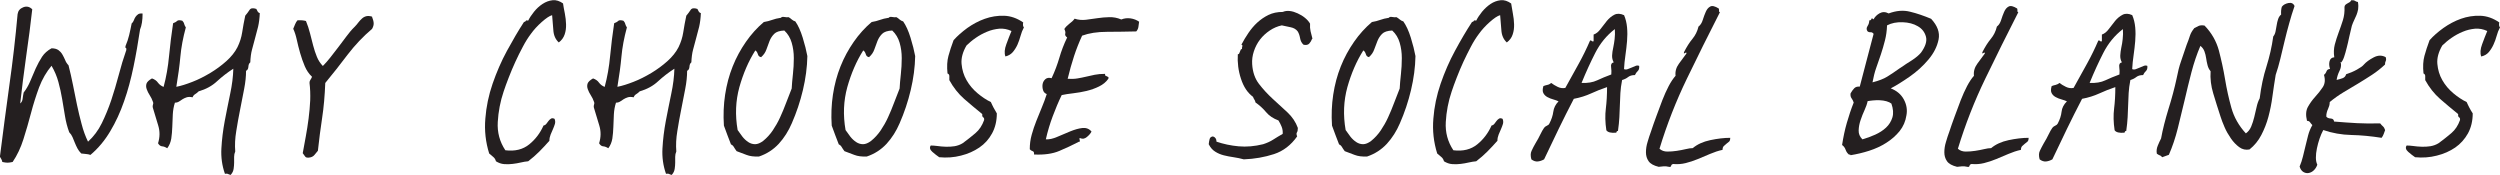
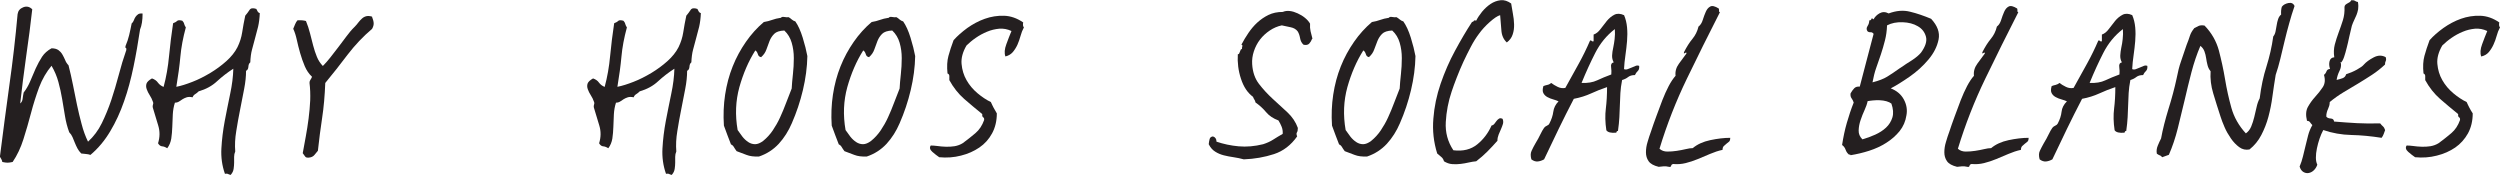
<svg xmlns="http://www.w3.org/2000/svg" id="Layer_1" data-name="Layer 1" version="1.1" viewBox="0 0 247.41 17.31">
  <defs>
    <style>
      .cls-1 {
        fill: #241f20;
        stroke-width: 0px;
      }
    </style>
  </defs>
  <path class="cls-1" d="M3.19.93c-.16,1.45-.36,2.99-.6,4.64-.23,1.65-.43,3.2-.59,4.67.14-.12.22-.27.24-.47.02-.2.06-.4.1-.61.26-.33.47-.7.65-1.12.17-.42.36-.84.54-1.26.19-.42.4-.8.63-1.16.23-.35.55-.63.94-.84.28,0,.5.06.67.17.16.12.3.26.4.44s.2.36.28.56c.08.2.19.37.33.51.16.63.31,1.28.44,1.94.13.67.26,1.32.4,1.98s.29,1.29.46,1.91c.16.62.37,1.2.63,1.73.56-.51,1.02-1.12,1.37-1.84s.66-1.47.93-2.27c.27-.81.51-1.63.74-2.49.22-.85.47-1.67.75-2.47.02-.12,0-.19-.05-.21-.06-.02-.06-.09-.02-.21.14-.33.26-.68.35-1.05.09-.37.17-.76.25-1.16.09-.07.16-.17.21-.3.05-.13.1-.25.17-.35.07-.1.16-.19.26-.26s.25-.09.44-.07c0,.65-.08,1.18-.25,1.58-.19,1.26-.4,2.49-.65,3.69-.25,1.2-.55,2.34-.93,3.41-.37,1.07-.83,2.07-1.37,2.97-.54.91-1.19,1.69-1.96,2.34-.14-.05-.29-.08-.44-.09-.15-.01-.31-.03-.47-.05-.16-.16-.29-.33-.38-.51-.09-.18-.18-.36-.25-.54-.07-.19-.15-.37-.23-.56-.08-.19-.19-.35-.33-.49-.19-.51-.33-1.05-.42-1.61-.09-.56-.19-1.12-.28-1.68-.09-.56-.22-1.12-.37-1.68-.15-.56-.38-1.1-.68-1.61-.51.61-.92,1.32-1.23,2.13-.3.82-.57,1.66-.8,2.54-.23.88-.48,1.74-.75,2.59-.27.85-.62,1.6-1.07,2.26-.21.05-.38.07-.51.07s-.3-.02-.51-.07c-.02-.12-.06-.21-.1-.28-.05-.07-.09-.15-.14-.24.3-2.4.62-4.77.94-7.11.33-2.33.6-4.67.81-7,.05-.33.23-.55.56-.68.33-.13.62-.06.88.19Z" />
  <path class="cls-1" d="M22.85,17.31c-.12-.02-.21-.05-.28-.09s-.17-.04-.31-.02c-.28-.79-.4-1.63-.35-2.52.05-.89.16-1.79.33-2.7s.36-1.81.54-2.7c.19-.89.29-1.71.31-2.48-.58.37-1.12.79-1.61,1.24-.49.46-1.1.79-1.82,1-.12.12-.23.21-.35.28-.12.07-.2.17-.25.31-.23-.05-.43-.05-.58,0-.15.05-.29.11-.4.18-.12.07-.23.15-.35.23-.12.08-.26.12-.42.12-.12.37-.19.76-.21,1.17-.02.41-.04.82-.05,1.22-.01.41-.05.79-.1,1.16-.06.36-.19.68-.4.96-.19-.12-.36-.18-.51-.19-.15-.01-.29-.11-.4-.3.19-.61.19-1.19.02-1.75-.17-.56-.36-1.16-.54-1.79-.02-.09-.02-.19.02-.3.04-.1.03-.2-.02-.3-.07-.21-.17-.41-.3-.61-.13-.2-.23-.4-.3-.6-.07-.2-.08-.38-.02-.56.06-.17.24-.34.54-.51.26.09.46.23.59.42.14.19.33.33.56.42.26-.96.44-1.98.54-3.06s.24-2.16.4-3.24c.19-.07.32-.15.4-.23.08-.08.25-.09.51-.02.09.09.16.2.19.33.04.13.09.24.16.33-.28,1.03-.46,1.99-.54,2.89-.08.9-.22,1.9-.4,2.99.47-.09,1-.26,1.59-.49.6-.23,1.18-.53,1.77-.88.58-.35,1.11-.74,1.59-1.17.48-.43.85-.89,1.1-1.38.23-.47.39-.96.47-1.49.08-.53.18-1.07.3-1.63.16-.19.3-.37.42-.56.12-.19.34-.22.67-.11.05.07.09.15.12.23.04.08.11.15.23.19-.02.51-.08.96-.17,1.35-.09.38-.19.76-.3,1.14-.1.37-.2.75-.3,1.12s-.15.79-.17,1.26c-.12.09-.18.24-.19.44-.01.2-.09.33-.23.4,0,.54-.06,1.14-.19,1.8-.13.67-.26,1.35-.4,2.05s-.27,1.41-.38,2.12c-.12.71-.15,1.38-.1,2.01-.07.16-.11.34-.11.53v.58c0,.2-.02.4-.05.61s-.12.4-.26.56Z" />
  <path class="cls-1" d="M36.82,1.67c.09.23.15.44.16.61.01.18-.04.37-.16.58-.89.75-1.69,1.6-2.42,2.55-.72.96-1.46,1.89-2.21,2.8-.05,1.26-.15,2.42-.31,3.46-.16,1.05-.3,2.14-.42,3.25-.12.14-.23.28-.33.4-.1.13-.25.22-.44.26-.26.05-.42.02-.49-.09-.07-.11-.15-.22-.24-.33.09-.51.19-1.06.3-1.64s.2-1.18.28-1.79c.08-.61.13-1.21.16-1.8.02-.59,0-1.17-.07-1.73,0-.12.03-.22.09-.3.06-.08.11-.18.16-.3-.3-.28-.54-.63-.72-1.05-.18-.42-.33-.86-.46-1.31-.13-.46-.24-.89-.33-1.31-.09-.42-.21-.78-.35-1.08.07-.16.13-.32.19-.46.06-.14.13-.27.23-.38.33-.02.61,0,.84.07.16.4.3.8.4,1.21s.21.81.31,1.21c.1.4.23.77.37,1.12s.34.65.59.91c.23-.23.48-.51.74-.84.26-.33.52-.67.79-1.02.27-.35.53-.7.79-1.05s.52-.67.81-.95c.14-.14.27-.29.38-.44.12-.15.24-.29.37-.4.13-.12.27-.19.44-.23.16-.03.35-.02.56.05Z" />
-   <path class="cls-1" d="M55.72.34c.05.3.1.64.18,1,.07.36.11.72.12,1.07.01.35-.03.68-.14,1s-.3.58-.58.79c-.33-.3-.51-.71-.54-1.23-.04-.51-.08-1-.12-1.47-.26.07-.6.3-1.03.68-.43.38-.79.78-1.07,1.17-.28.37-.55.8-.8,1.28-.26.48-.5.97-.74,1.49s-.45,1.03-.65,1.54-.37.98-.51,1.4c-.33.98-.52,1.98-.58,3.01-.06,1.03.19,1.96.75,2.8.96.12,1.74-.08,2.36-.58.62-.5,1.09-1.13,1.42-1.87.12-.02.21-.08.28-.17.07-.09.14-.19.21-.28.07-.09.15-.17.25-.23.09-.06.21-.05.35.02.07.16.08.33.04.49-.05.16-.11.33-.19.51-.08.18-.16.36-.24.56-.08.2-.12.4-.12.61-.33.37-.66.73-1,1.07-.34.34-.71.66-1.1.96-.23.02-.48.06-.73.12-.26.06-.53.11-.81.14-.28.04-.56.04-.84.02-.28-.02-.55-.12-.81-.28-.05-.19-.14-.33-.28-.44-.14-.11-.27-.22-.39-.33-.35-1.12-.48-2.27-.38-3.45.09-1.18.33-2.33.72-3.46.39-1.13.86-2.22,1.42-3.25s1.12-1.99,1.68-2.85c.09-.02.16-.06.19-.12.04-.06.11-.06.23-.02.14-.28.33-.57.58-.88.24-.3.52-.56.84-.77s.65-.33,1-.37c.35-.04.7.08,1.05.33Z" />
  <path class="cls-1" d="M66.5,17.31c-.12-.02-.21-.05-.28-.09s-.17-.04-.31-.02c-.28-.79-.4-1.63-.35-2.52.05-.89.16-1.79.33-2.7s.36-1.81.54-2.7c.19-.89.29-1.71.31-2.48-.58.37-1.12.79-1.61,1.24-.49.46-1.1.79-1.82,1-.12.12-.23.21-.35.28-.12.07-.2.17-.25.31-.23-.05-.43-.05-.58,0-.15.05-.29.11-.4.18-.12.07-.23.15-.35.23-.12.08-.26.12-.42.12-.12.37-.19.76-.21,1.17-.02.41-.04.82-.05,1.22-.01.41-.05.79-.1,1.16-.06.36-.19.68-.4.96-.19-.12-.36-.18-.51-.19-.15-.01-.29-.11-.4-.3.19-.61.19-1.19.02-1.75-.17-.56-.36-1.16-.54-1.79-.02-.09-.02-.19.02-.3.04-.1.03-.2-.02-.3-.07-.21-.17-.41-.3-.61-.13-.2-.23-.4-.3-.6-.07-.2-.08-.38-.02-.56.06-.17.24-.34.54-.51.26.09.46.23.59.42.14.19.33.33.56.42.26-.96.44-1.98.54-3.06s.24-2.16.4-3.24c.19-.07.32-.15.4-.23.08-.08.25-.09.51-.02.09.09.16.2.19.33.04.13.09.24.16.33-.28,1.03-.46,1.99-.54,2.89-.08.9-.22,1.9-.4,2.99.47-.09,1-.26,1.59-.49.6-.23,1.18-.53,1.77-.88.58-.35,1.11-.74,1.59-1.17.48-.43.85-.89,1.1-1.38.23-.47.39-.96.47-1.49.08-.53.18-1.07.3-1.63.16-.19.3-.37.42-.56.12-.19.34-.22.67-.11.05.07.09.15.12.23.04.08.11.15.23.19-.02.51-.08.96-.17,1.35-.09.38-.19.76-.3,1.14-.1.37-.2.75-.3,1.12s-.15.79-.17,1.26c-.12.09-.18.24-.19.44-.01.2-.09.33-.23.4,0,.54-.06,1.14-.19,1.8-.13.67-.26,1.35-.4,2.05s-.27,1.41-.38,2.12c-.12.71-.15,1.38-.1,2.01-.07.16-.11.34-.11.53v.58c0,.2-.02.4-.05.61s-.12.4-.26.56Z" />
  <path class="cls-1" d="M77.28,1.77c.05-.09.16-.12.33-.09s.32.04.44.02c.12.07.22.15.31.23.09.08.21.15.35.19.28.4.52.93.73,1.61s.36,1.28.46,1.82c-.02,1.1-.17,2.22-.44,3.36-.27,1.14-.64,2.24-1.1,3.29-.33.77-.76,1.45-1.29,2.03-.54.58-1.19,1-1.96,1.26-.49.02-.9-.03-1.23-.16-.33-.13-.65-.25-.98-.37-.12-.16-.21-.3-.28-.42-.07-.12-.16-.2-.28-.25-.12-.3-.23-.61-.35-.91-.12-.3-.23-.62-.35-.95-.07-1.05-.03-2.07.12-3.06s.4-1.93.75-2.8c.35-.88.79-1.68,1.31-2.43.52-.75,1.11-1.4,1.77-1.96.3-.05.58-.12.82-.21s.53-.16.86-.21ZM75.35,5.66c-.19-.02-.3-.12-.35-.3-.05-.17-.13-.3-.25-.37-.68,1.07-1.2,2.29-1.58,3.64-.37,1.35-.43,2.76-.17,4.24.14.21.3.43.47.65.17.22.37.4.58.54.21.14.44.21.68.21s.51-.11.79-.32c.37-.3.69-.65.96-1.05.27-.4.51-.82.72-1.28s.41-.93.59-1.42c.19-.49.37-.97.56-1.44.02-.4.06-.86.12-1.4.06-.54.09-1.07.09-1.61s-.07-1.04-.21-1.52c-.14-.48-.38-.88-.73-1.21-.47.02-.8.13-1,.33-.2.2-.35.43-.46.7-.1.27-.21.55-.31.84-.1.29-.27.54-.51.75Z" />
  <path class="cls-1" d="M87.95,1.77c.05-.09.16-.12.33-.09s.32.04.44.02c.12.07.22.15.31.23.09.08.21.15.35.19.28.4.52.93.73,1.61s.36,1.28.46,1.82c-.02,1.1-.17,2.22-.44,3.36-.27,1.14-.64,2.24-1.1,3.29-.33.77-.76,1.45-1.29,2.03-.54.58-1.19,1-1.96,1.26-.49.02-.9-.03-1.23-.16-.33-.13-.65-.25-.98-.37-.12-.16-.21-.3-.28-.42-.07-.12-.16-.2-.28-.25-.12-.3-.23-.61-.35-.91-.12-.3-.23-.62-.35-.95-.07-1.05-.03-2.07.12-3.06s.4-1.93.75-2.8c.35-.88.79-1.68,1.31-2.43.52-.75,1.11-1.4,1.77-1.96.3-.05.58-.12.82-.21s.53-.16.86-.21ZM86.03,5.66c-.19-.02-.3-.12-.35-.3-.05-.17-.13-.3-.25-.37-.68,1.07-1.2,2.29-1.58,3.64-.37,1.35-.43,2.76-.17,4.24.14.21.3.43.47.65.17.22.37.4.58.54.21.14.44.21.68.21s.51-.11.79-.32c.37-.3.69-.65.96-1.05.27-.4.51-.82.72-1.28s.41-.93.59-1.42c.19-.49.37-.97.56-1.44.02-.4.06-.86.12-1.4.06-.54.09-1.07.09-1.61s-.07-1.04-.21-1.52c-.14-.48-.38-.88-.73-1.21-.47.02-.8.13-1,.33-.2.2-.35.43-.46.7-.1.27-.21.55-.31.84-.1.29-.27.54-.51.75Z" />
  <path class="cls-1" d="M99.5,5.59c-.12-.33-.09-.73.09-1.21.18-.48.34-.92.51-1.31-.4-.19-.8-.26-1.21-.23-.41.04-.81.13-1.21.3-.4.16-.77.37-1.12.61-.35.24-.65.5-.91.75-.37.63-.54,1.24-.49,1.82.05.58.21,1.12.49,1.61.28.49.64.92,1.08,1.29.44.37.89.67,1.33.88.09.21.19.4.28.58.09.17.2.36.31.54,0,.75-.16,1.41-.47,1.98-.31.57-.73,1.04-1.26,1.4-.53.36-1.13.63-1.82.8-.69.18-1.41.23-2.15.16-.21-.14-.44-.32-.68-.53s-.3-.42-.16-.63c.19,0,.41.02.66.05.26.04.53.06.82.07.29.01.58,0,.88-.05.29-.05.57-.15.82-.31.44-.33.86-.65,1.24-.98.39-.33.67-.76.86-1.29.02-.14,0-.23-.09-.28-.08-.05-.11-.15-.09-.32-.61-.49-1.2-.99-1.79-1.5-.58-.51-1.07-1.13-1.47-1.86v-.4c0-.13-.06-.21-.18-.26-.07-.68-.04-1.25.09-1.73.13-.48.3-1,.51-1.56.37-.42.83-.82,1.36-1.21.54-.38,1.11-.69,1.73-.91.62-.22,1.25-.32,1.91-.3.65.02,1.28.24,1.89.66-.05.23-.02.4.07.49-.14.26-.25.54-.33.84-.08.3-.19.6-.31.88-.13.28-.29.53-.47.74-.19.21-.43.35-.73.42Z" />
-   <path class="cls-1" d="M112.73,2.16c-.02.19-.05.36-.07.51-.02.15-.09.3-.21.44-.96.02-1.92.04-2.89.04s-1.79.13-2.47.38c-.3.65-.57,1.33-.8,2.03-.23.7-.44,1.45-.63,2.24.37.02.7.01.98-.04.28-.05.56-.1.84-.17s.57-.13.86-.19c.29-.06.64-.09,1.03-.09-.02.09-.02.15.02.17.03.02.08.05.14.07.06.02.1.05.14.07s.04.08.02.17c-.23.33-.54.58-.93.77-.38.19-.79.33-1.23.44-.43.1-.87.18-1.31.23-.44.05-.83.11-1.15.18-.33.68-.62,1.38-.89,2.1-.27.72-.5,1.48-.68,2.28.33.02.71-.06,1.14-.25.43-.19.86-.37,1.28-.54.42-.17.82-.29,1.19-.33s.68.07.91.35c-.09.19-.25.37-.46.54s-.42.22-.63.12c-.07-.02-.1-.02-.1.02s0,.08.02.14c.01.06.02.1.02.14s-.04.05-.1.05c-.63.33-1.28.63-1.94.91-.66.28-1.5.4-2.5.35.02-.19-.02-.3-.14-.33-.12-.04-.21-.1-.28-.19,0-.49.06-.97.19-1.43.13-.47.28-.92.46-1.37.18-.44.36-.89.54-1.33.19-.44.35-.89.49-1.33-.19-.07-.31-.2-.37-.4-.06-.2-.07-.4-.04-.59.04-.2.13-.36.28-.49.15-.13.36-.16.61-.09.33-.7.58-1.38.77-2.03.19-.65.44-1.32.77-2-.16-.12-.23-.24-.19-.37.04-.13,0-.29-.09-.47.14-.21.31-.38.51-.53.2-.14.37-.3.51-.49.35.12.72.15,1.1.11.39-.05.77-.1,1.16-.16.38-.06.78-.09,1.17-.1.4-.01.79.06,1.19.23.28-.12.58-.15.91-.11.33.05.62.16.88.35Z" />
  <path class="cls-1" d="M129.85,3.84c-.07.19-.16.34-.28.47s-.3.17-.56.12c-.19-.16-.3-.38-.35-.66-.05-.28-.13-.5-.24-.67-.16-.21-.39-.34-.68-.4-.29-.06-.59-.12-.89-.19-.42.09-.82.26-1.19.51s-.69.54-.96.89c-.27.35-.47.74-.61,1.16-.14.42-.2.85-.17,1.29.05.77.27,1.42.67,1.94.4.52.85,1.01,1.35,1.47s.99.9,1.47,1.35.82.96,1.03,1.54c0,.21-.03.36-.09.44-.06.08-.05.22.02.4-.61.86-1.37,1.45-2.29,1.75-.92.3-1.92.48-2.99.52-.33-.09-.66-.16-1-.21-.34-.05-.67-.11-.98-.19-.31-.08-.6-.2-.86-.37-.26-.16-.47-.41-.63-.73.02-.19.05-.36.09-.51.04-.15.15-.24.33-.26.23.07.35.25.35.52.68.23,1.41.39,2.19.46.78.07,1.59,0,2.43-.21.37-.12.71-.27,1-.46.29-.19.6-.37.93-.56.02-.23-.01-.47-.1-.7-.09-.23-.2-.44-.32-.63-.51-.19-.92-.46-1.22-.82-.3-.36-.65-.68-1.05-.96-.02-.12-.06-.21-.11-.28-.05-.07-.09-.16-.14-.28-.54-.4-.93-.99-1.19-1.79-.26-.79-.36-1.6-.31-2.42.07,0,.12-.03.14-.09.02-.06.05-.12.07-.17.02-.06.05-.12.07-.17.02-.06.07-.09.14-.09-.02-.05-.02-.13.02-.24s0-.18-.09-.18c.21-.4.44-.79.7-1.17s.55-.73.88-1.03c.33-.3.69-.55,1.1-.75s.88-.3,1.42-.3c.21-.09.44-.12.7-.09s.51.11.77.23c.26.12.5.26.72.44s.39.37.51.58c-.02.28,0,.53.05.75.06.22.12.47.19.75Z" />
  <path class="cls-1" d="M137.44,1.77c.05-.09.16-.12.33-.09s.32.04.44.02c.12.07.22.15.32.23.09.08.21.15.35.19.28.4.53.93.74,1.61s.36,1.28.46,1.82c-.02,1.1-.17,2.22-.44,3.36-.27,1.14-.64,2.24-1.1,3.29-.33.77-.76,1.45-1.29,2.03-.54.58-1.19,1-1.96,1.26-.49.02-.9-.03-1.23-.16-.33-.13-.65-.25-.98-.37-.12-.16-.21-.3-.28-.42-.07-.12-.16-.2-.28-.25-.12-.3-.23-.61-.35-.91-.12-.3-.23-.62-.35-.95-.07-1.05-.03-2.07.12-3.06.15-.99.4-1.93.75-2.8.35-.88.79-1.68,1.31-2.43.52-.75,1.11-1.4,1.77-1.96.3-.05.58-.12.82-.21s.53-.16.86-.21ZM135.52,5.66c-.19-.02-.3-.12-.35-.3-.05-.17-.13-.3-.25-.37-.68,1.07-1.2,2.29-1.58,3.64-.37,1.35-.43,2.76-.17,4.24.14.21.3.43.47.65s.37.4.58.54c.21.14.44.21.68.21s.51-.11.79-.32c.37-.3.69-.65.96-1.05s.51-.82.72-1.28.41-.93.59-1.42.37-.97.56-1.44c.02-.4.06-.86.12-1.4.06-.54.09-1.07.09-1.61s-.07-1.04-.21-1.52c-.14-.48-.38-.88-.74-1.21-.47.02-.8.13-1,.33-.2.2-.35.43-.46.7-.11.27-.21.55-.32.84-.1.29-.27.54-.51.75Z" />
  <path class="cls-1" d="M149.55.34c.05.3.1.64.17,1,.07.36.11.72.12,1.07.01.35-.03.68-.14,1-.1.32-.3.58-.58.79-.33-.3-.51-.71-.54-1.23-.04-.51-.08-1-.12-1.47-.26.07-.6.3-1.03.68-.43.38-.79.78-1.07,1.17-.28.37-.55.8-.8,1.28s-.5.97-.74,1.49-.45,1.03-.65,1.54-.37.98-.51,1.4c-.33.98-.52,1.98-.58,3.01-.06,1.03.19,1.96.75,2.8.96.12,1.74-.08,2.36-.58s1.09-1.13,1.42-1.87c.12-.02.21-.08.28-.17.07-.09.14-.19.21-.28.07-.09.15-.17.25-.23.09-.06.21-.05.35.02.07.16.08.33.04.49-.05.16-.11.33-.19.51-.08.18-.16.36-.24.56-.08.2-.12.4-.12.61-.33.37-.66.73-1,1.07s-.71.66-1.1.96c-.23.02-.48.06-.74.12-.26.06-.53.11-.8.14-.28.04-.56.04-.84.02-.28-.02-.55-.12-.81-.28-.05-.19-.14-.33-.28-.44-.14-.11-.27-.22-.39-.33-.35-1.12-.48-2.27-.38-3.45.09-1.18.33-2.33.72-3.46s.86-2.22,1.42-3.25c.56-1.04,1.12-1.99,1.68-2.85.09-.02.16-.06.19-.12.04-.06.11-.06.23-.02.14-.28.33-.57.58-.88.25-.3.53-.56.84-.77.32-.21.65-.33,1-.37.35-.04.7.08,1.05.33Z" />
  <path class="cls-1" d="M160.72,1.49c.16.37.26.78.3,1.22.04.44.04.89,0,1.35s-.09.92-.16,1.4-.12.94-.14,1.38c.12.05.24.05.37,0,.13-.05.26-.1.4-.16.14-.06.27-.11.38-.16.12-.05.23-.05.35,0,.02.23-.02.4-.14.51-.12.11-.21.24-.28.4-.28,0-.5.06-.67.19-.16.13-.36.23-.6.3-.09.47-.15.9-.17,1.29-.02.4-.04.79-.05,1.17-.01.39-.03.79-.05,1.21-.02.42-.07.88-.14,1.37-.07,0-.11.02-.12.05s-.03.08-.05.12c-.51.05-.84-.03-.98-.24-.12-.79-.13-1.51-.05-2.15.08-.64.12-1.35.12-2.12-.56.19-1.09.4-1.59.63-.5.23-1.07.41-1.7.53-.51.98-1.01,1.97-1.49,2.96-.48.99-.96,2-1.45,3.03-.21.12-.42.19-.63.21s-.42-.05-.63-.21c-.09-.33-.09-.61.02-.84.1-.23.24-.49.4-.77.19-.3.34-.59.47-.86.13-.27.25-.48.37-.65.07-.09.16-.16.28-.21.12-.05.2-.12.24-.21.21-.4.34-.79.39-1.17.05-.38.22-.73.52-1.03-.14-.07-.31-.13-.52-.19s-.4-.13-.58-.23c-.17-.09-.31-.22-.4-.39-.09-.16-.09-.4,0-.7.12-.05.25-.09.4-.12s.27-.1.37-.19c.19.14.4.27.65.39.25.12.5.15.75.1.47-.84.91-1.64,1.33-2.4s.79-1.52,1.12-2.29c.07-.02.12-.01.16.04s.1.06.19.04v-.67c.26-.09.48-.27.68-.54.2-.27.41-.54.63-.81.22-.27.47-.47.74-.61.27-.14.59-.13.96.04ZM156.52,8.21c.61.02,1.12-.06,1.54-.26.42-.2.89-.39,1.4-.58.02-.23.02-.48-.02-.74-.04-.26.05-.41.26-.46-.12-.21-.17-.44-.16-.68.01-.25.05-.5.11-.77.06-.27.1-.55.14-.86.04-.3.04-.63.02-.98-.82.63-1.46,1.42-1.94,2.36-.48.94-.93,1.93-1.35,2.96Z" />
  <path class="cls-1" d="M170.1.86c.02.07.03.14.02.21s.02.12.09.14c-1.12,2.19-2.21,4.39-3.27,6.58-1.06,2.19-1.97,4.5-2.71,6.93.21.19.47.28.77.28s.61-.02.93-.07c.31-.05.61-.1.89-.17.28-.07.51-.1.7-.1.44-.37,1.02-.64,1.73-.79.71-.15,1.37-.23,1.98-.23,0,.19-.04.32-.12.38-.08.07-.17.14-.26.21-.09.07-.18.15-.26.23-.08.08-.12.21-.12.37-.42.09-.83.23-1.23.4s-.8.34-1.21.51-.81.3-1.21.4c-.4.1-.81.13-1.23.09-.12.02-.19.08-.21.18s-.09.13-.21.1c-.21-.05-.38-.06-.53-.05-.14.01-.3.03-.49.05-.49-.12-.82-.3-1-.56s-.26-.55-.26-.88.05-.67.16-1.02c.1-.35.21-.69.33-1.01.16-.49.34-1,.54-1.54.2-.54.4-1.06.59-1.58.2-.51.41-.98.63-1.4s.45-.76.68-1.02c-.05-.42.06-.82.33-1.19.27-.37.52-.71.75-1.02,0-.07-.02-.1-.05-.09s-.07.03-.1.05c-.04.02-.06.04-.09.04s-.02-.05,0-.14c.26-.51.53-.94.82-1.29s.5-.76.61-1.23c.19-.14.33-.36.42-.65.09-.29.19-.56.3-.81.11-.25.25-.42.44-.52.19-.11.47-.04.84.19Z" />
  <path class="cls-1" d="M187.1,8.74c.61.23,1.04.6,1.31,1.1.27.5.36,1.02.26,1.56-.09.61-.32,1.13-.68,1.58-.36.44-.8.83-1.31,1.15-.51.33-1.08.59-1.7.79-.62.2-1.23.34-1.84.44,0-.05-.06-.07-.17-.07-.14-.12-.25-.27-.32-.47s-.19-.36-.35-.47c.12-.77.27-1.5.47-2.19.2-.69.42-1.36.68-2.01-.05-.16-.12-.3-.21-.42-.09-.12-.13-.28-.1-.49.12-.21.24-.38.37-.51s.31-.18.54-.16c.21-.82.43-1.67.67-2.56.23-.89.47-1.77.7-2.66-.09-.12-.19-.17-.3-.16-.11.01-.21-.02-.3-.09-.12-.16-.12-.34,0-.52s.17-.37.17-.56c.12,0,.19-.05.21-.14.02-.09.09-.08.21.04.14-.26.34-.46.61-.61.27-.15.57-.15.89.02.75-.28,1.45-.34,2.12-.17.67.16,1.36.4,2.08.7.63.68.88,1.36.74,2.05s-.47,1.35-1,1.98c-.53.63-1.15,1.2-1.87,1.7s-1.35.89-1.89,1.17ZM184.83,10c-.05.26-.15.55-.3.88-.15.33-.29.67-.4,1.01-.12.35-.18.69-.19,1.02s.11.62.37.88c.42-.12.84-.27,1.26-.46s.78-.42,1.08-.7c.3-.28.51-.62.63-1.01.12-.4.08-.85-.1-1.37-.12-.09-.28-.17-.49-.23-.21-.06-.43-.09-.67-.1-.23-.01-.46,0-.68.02-.22.02-.39.05-.51.07ZM188.08,6.71c.37-.26.75-.51,1.14-.75.38-.25.68-.5.89-.75.44-.61.61-1.13.49-1.58-.12-.44-.38-.79-.8-1.03-.42-.25-.92-.38-1.51-.4s-1.1.08-1.54.31c-.02.54-.09,1.04-.21,1.5-.12.47-.25.92-.4,1.37s-.3.89-.46,1.33-.27.92-.37,1.44c.63-.16,1.11-.35,1.45-.56s.78-.5,1.31-.88Z" />
  <path class="cls-1" d="M199.63.86c.02.07.03.14.02.21s.02.12.09.14c-1.12,2.19-2.21,4.39-3.27,6.58-1.06,2.19-1.97,4.5-2.71,6.93.21.19.47.28.77.28s.61-.02.93-.07c.31-.05.61-.1.89-.17.28-.07.51-.1.7-.1.44-.37,1.02-.64,1.73-.79.71-.15,1.37-.23,1.98-.23,0,.19-.04.32-.12.38-.08.07-.17.14-.26.21-.09.07-.18.15-.26.23-.08.08-.12.21-.12.37-.42.09-.83.23-1.23.4s-.8.34-1.21.51-.81.3-1.21.4c-.4.1-.81.13-1.23.09-.12.02-.19.08-.21.18s-.09.13-.21.1c-.21-.05-.38-.06-.53-.05-.14.01-.3.03-.49.05-.49-.12-.82-.3-1-.56s-.26-.55-.26-.88.05-.67.16-1.02c.1-.35.21-.69.33-1.01.16-.49.34-1,.54-1.54.2-.54.4-1.06.59-1.58.2-.51.41-.98.63-1.4s.45-.76.68-1.02c-.05-.42.06-.82.33-1.19.27-.37.52-.71.75-1.02,0-.07-.02-.1-.05-.09s-.07.03-.1.05c-.04.02-.06.04-.09.04s-.02-.05,0-.14c.26-.51.53-.94.82-1.29s.5-.76.61-1.23c.19-.14.33-.36.42-.65.09-.29.19-.56.3-.81.11-.25.25-.42.44-.52.19-.11.47-.04.84.19Z" />
  <path class="cls-1" d="M211.01,1.49c.16.37.26.78.3,1.22.04.44.04.89,0,1.35s-.09.92-.16,1.4c-.07.48-.12.94-.14,1.38.12.05.24.05.37,0,.13-.05.26-.1.4-.16.14-.06.27-.11.38-.16.12-.05.23-.05.35,0,.02.23-.02.4-.14.51-.12.11-.21.24-.28.4-.28,0-.5.06-.67.19-.16.13-.36.23-.59.3-.09.47-.15.9-.17,1.29-.02.4-.04.79-.05,1.17-.01.39-.03.79-.05,1.21s-.07.88-.14,1.37c-.07,0-.11.02-.12.05s-.03.08-.05.12c-.51.05-.84-.03-.98-.24-.12-.79-.13-1.51-.05-2.15s.12-1.35.12-2.12c-.56.19-1.09.4-1.59.63-.5.23-1.07.41-1.7.53-.51.98-1.01,1.97-1.49,2.96-.48.99-.96,2-1.45,3.03-.21.12-.42.19-.63.21s-.42-.05-.63-.21c-.09-.33-.09-.61.02-.84.11-.23.24-.49.4-.77.19-.3.34-.59.47-.86.13-.27.25-.48.37-.65.07-.09.16-.16.28-.21.12-.05.2-.12.25-.21.21-.4.34-.79.38-1.17s.22-.73.53-1.03c-.14-.07-.32-.13-.53-.19s-.4-.13-.58-.23-.31-.22-.4-.39c-.09-.16-.09-.4,0-.7.12-.05.25-.09.4-.12.15-.04.27-.1.37-.19.19.14.4.27.65.39.25.12.5.15.75.1.47-.84.91-1.64,1.33-2.4s.79-1.52,1.12-2.29c.07-.02.12-.01.16.04s.1.06.19.04v-.67c.26-.09.48-.27.68-.54.2-.27.41-.54.63-.81.22-.27.47-.47.74-.61.27-.14.59-.13.96.04ZM206.81,8.21c.61.02,1.12-.06,1.54-.26.42-.2.89-.39,1.4-.58.02-.23.02-.48-.02-.74-.04-.26.05-.41.26-.46-.12-.21-.17-.44-.16-.68.01-.25.05-.5.1-.77.06-.27.11-.55.14-.86.04-.3.04-.63.02-.98-.82.63-1.46,1.42-1.94,2.36-.48.94-.93,1.93-1.35,2.96Z" />
  <path class="cls-1" d="M227.07.62c-.19.54-.36,1.1-.52,1.68-.16.58-.32,1.17-.46,1.77-.14.6-.28,1.18-.42,1.75-.14.57-.29,1.1-.46,1.59-.12.7-.22,1.41-.32,2.12-.09.71-.23,1.39-.4,2.03s-.41,1.24-.7,1.8c-.29.56-.68,1.04-1.17,1.43-.37.07-.71,0-1.02-.23-.3-.22-.58-.51-.82-.86s-.46-.72-.63-1.12c-.17-.4-.31-.75-.4-1.05-.26-.79-.5-1.56-.72-2.29-.22-.73-.31-1.46-.26-2.19-.14-.16-.24-.36-.3-.59-.06-.23-.11-.47-.14-.7-.03-.23-.09-.46-.17-.68s-.22-.4-.4-.54c-.35.82-.64,1.68-.88,2.59s-.46,1.84-.68,2.78c-.22.94-.45,1.88-.68,2.8-.23.92-.52,1.79-.88,2.61-.12.05-.23.09-.33.12-.11.04-.22.08-.33.12-.07-.09-.15-.16-.25-.19-.09-.04-.19-.09-.28-.16-.05-.26-.02-.52.09-.79.11-.27.22-.51.33-.72.16-.89.41-1.86.73-2.91.33-1.05.6-2.06.81-3.04.12-.63.26-1.2.44-1.7.17-.5.36-1.03.54-1.59.14-.35.25-.65.33-.91.08-.26.23-.51.44-.77.14-.07.28-.14.42-.21.14-.07.34-.08.59-.04.7.72,1.17,1.55,1.42,2.47.24.92.45,1.87.61,2.83.16.97.37,1.92.63,2.85s.74,1.77,1.43,2.52c.23-.16.41-.39.53-.68.12-.29.22-.6.3-.93.08-.33.16-.65.23-.98.07-.33.17-.62.31-.88.14-1.14.36-2.19.67-3.15.3-.96.53-1.95.67-2.97.12-.14.19-.31.23-.51.04-.2.07-.4.11-.61.03-.21.08-.41.14-.59.06-.19.16-.34.3-.46-.02-.28,0-.54.07-.77.14-.19.36-.31.65-.37.29-.06.5.04.61.3Z" />
  <path class="cls-1" d="M231.66,6.22v-.07s-.06.01-.05.04c.01.02.03.04.05.04.05.26,0,.53-.14.8-.14.28-.23.57-.28.88.21-.05.41-.1.59-.17.19-.07.3-.2.35-.39.37-.12.73-.27,1.07-.46.34-.19.57-.35.68-.49.23-.26.56-.5.98-.72s.82-.23,1.19-.02c.05.16.05.29,0,.38-.05.09-.07.21-.07.35-.4.37-.82.71-1.28,1.01s-.92.59-1.4.88c-.48.28-.96.57-1.44.86s-.93.61-1.35.96c0,.14-.02.26-.05.37-.03.1-.08.21-.12.32-.05.1-.09.21-.12.33-.04.12-.05.26-.05.42.09.12.24.18.44.19.2.01.31.11.33.3.82.07,1.58.12,2.28.16s1.46.04,2.28.02c.09.12.19.22.28.3.09.08.16.2.21.37-.05.12-.09.25-.14.38-.05.14-.12.27-.21.38-1.03-.16-2.02-.26-2.99-.28-.97-.02-1.9-.19-2.78-.49-.14.26-.26.54-.37.86-.11.31-.19.64-.26.96-.07.33-.1.63-.1.91s.05.51.14.7c-.07.21-.18.39-.33.54-.15.15-.32.24-.51.28-.19.04-.37,0-.54-.1-.17-.1-.3-.29-.37-.54.14-.33.25-.66.33-1s.16-.68.25-1.03c.08-.35.17-.7.26-1.05.09-.35.23-.69.42-1.02-.09-.09-.17-.19-.23-.28-.06-.09-.16-.14-.3-.14-.14-.56-.11-1.02.09-1.38.2-.36.44-.69.72-1,.28-.3.53-.62.75-.95.22-.33.26-.74.12-1.22.12-.09.2-.21.25-.35.05-.14.16-.22.35-.24-.09-.26-.11-.51-.05-.75.06-.25.22-.38.47-.4-.07-.44-.05-.86.05-1.26.11-.4.23-.79.38-1.19s.29-.8.42-1.21.18-.85.16-1.31c0-.09.04-.17.1-.23.07-.06.14-.1.21-.14.07-.03.14-.08.21-.12.07-.05.12-.11.14-.18.16-.02.29,0,.37.05.08.06.18.1.3.12.05.28.05.52.02.72-.04.2-.09.39-.16.56-.07.17-.15.34-.23.51s-.16.35-.23.56c-.09.35-.18.72-.26,1.1-.08.38-.16.75-.25,1.08-.08.34-.17.64-.26.91-.09.27-.2.46-.32.58Z" />
  <path class="cls-1" d="M245.55,5.59c-.12-.33-.09-.73.09-1.21.18-.48.34-.92.51-1.31-.4-.19-.8-.26-1.21-.23-.41.04-.81.13-1.21.3-.4.16-.77.37-1.12.61-.35.24-.65.5-.91.75-.37.63-.54,1.24-.49,1.82.05.58.21,1.12.49,1.61.28.49.64.92,1.08,1.29.44.37.89.67,1.33.88.09.21.19.4.28.58.09.17.2.36.32.54,0,.75-.16,1.41-.47,1.98-.32.57-.74,1.04-1.26,1.4-.53.36-1.13.63-1.82.8-.69.18-1.41.23-2.15.16-.21-.14-.44-.32-.68-.53s-.3-.42-.16-.63c.19,0,.41.02.66.05.26.04.53.06.82.07.29.01.58,0,.88-.05.29-.05.57-.15.82-.31.44-.33.86-.65,1.24-.98.39-.33.67-.76.86-1.29.02-.14,0-.23-.09-.28-.08-.05-.11-.15-.09-.32-.61-.49-1.2-.99-1.79-1.5-.58-.51-1.07-1.13-1.47-1.86v-.4c0-.13-.06-.21-.17-.26-.07-.68-.04-1.25.09-1.73s.3-1,.51-1.56c.37-.42.83-.82,1.37-1.21.54-.38,1.11-.69,1.73-.91.62-.22,1.25-.32,1.91-.3s1.28.24,1.89.66c-.05.23-.02.4.07.49-.14.26-.25.54-.33.84-.08.3-.19.6-.32.88-.13.28-.29.53-.47.74s-.43.35-.73.42Z" />
</svg>